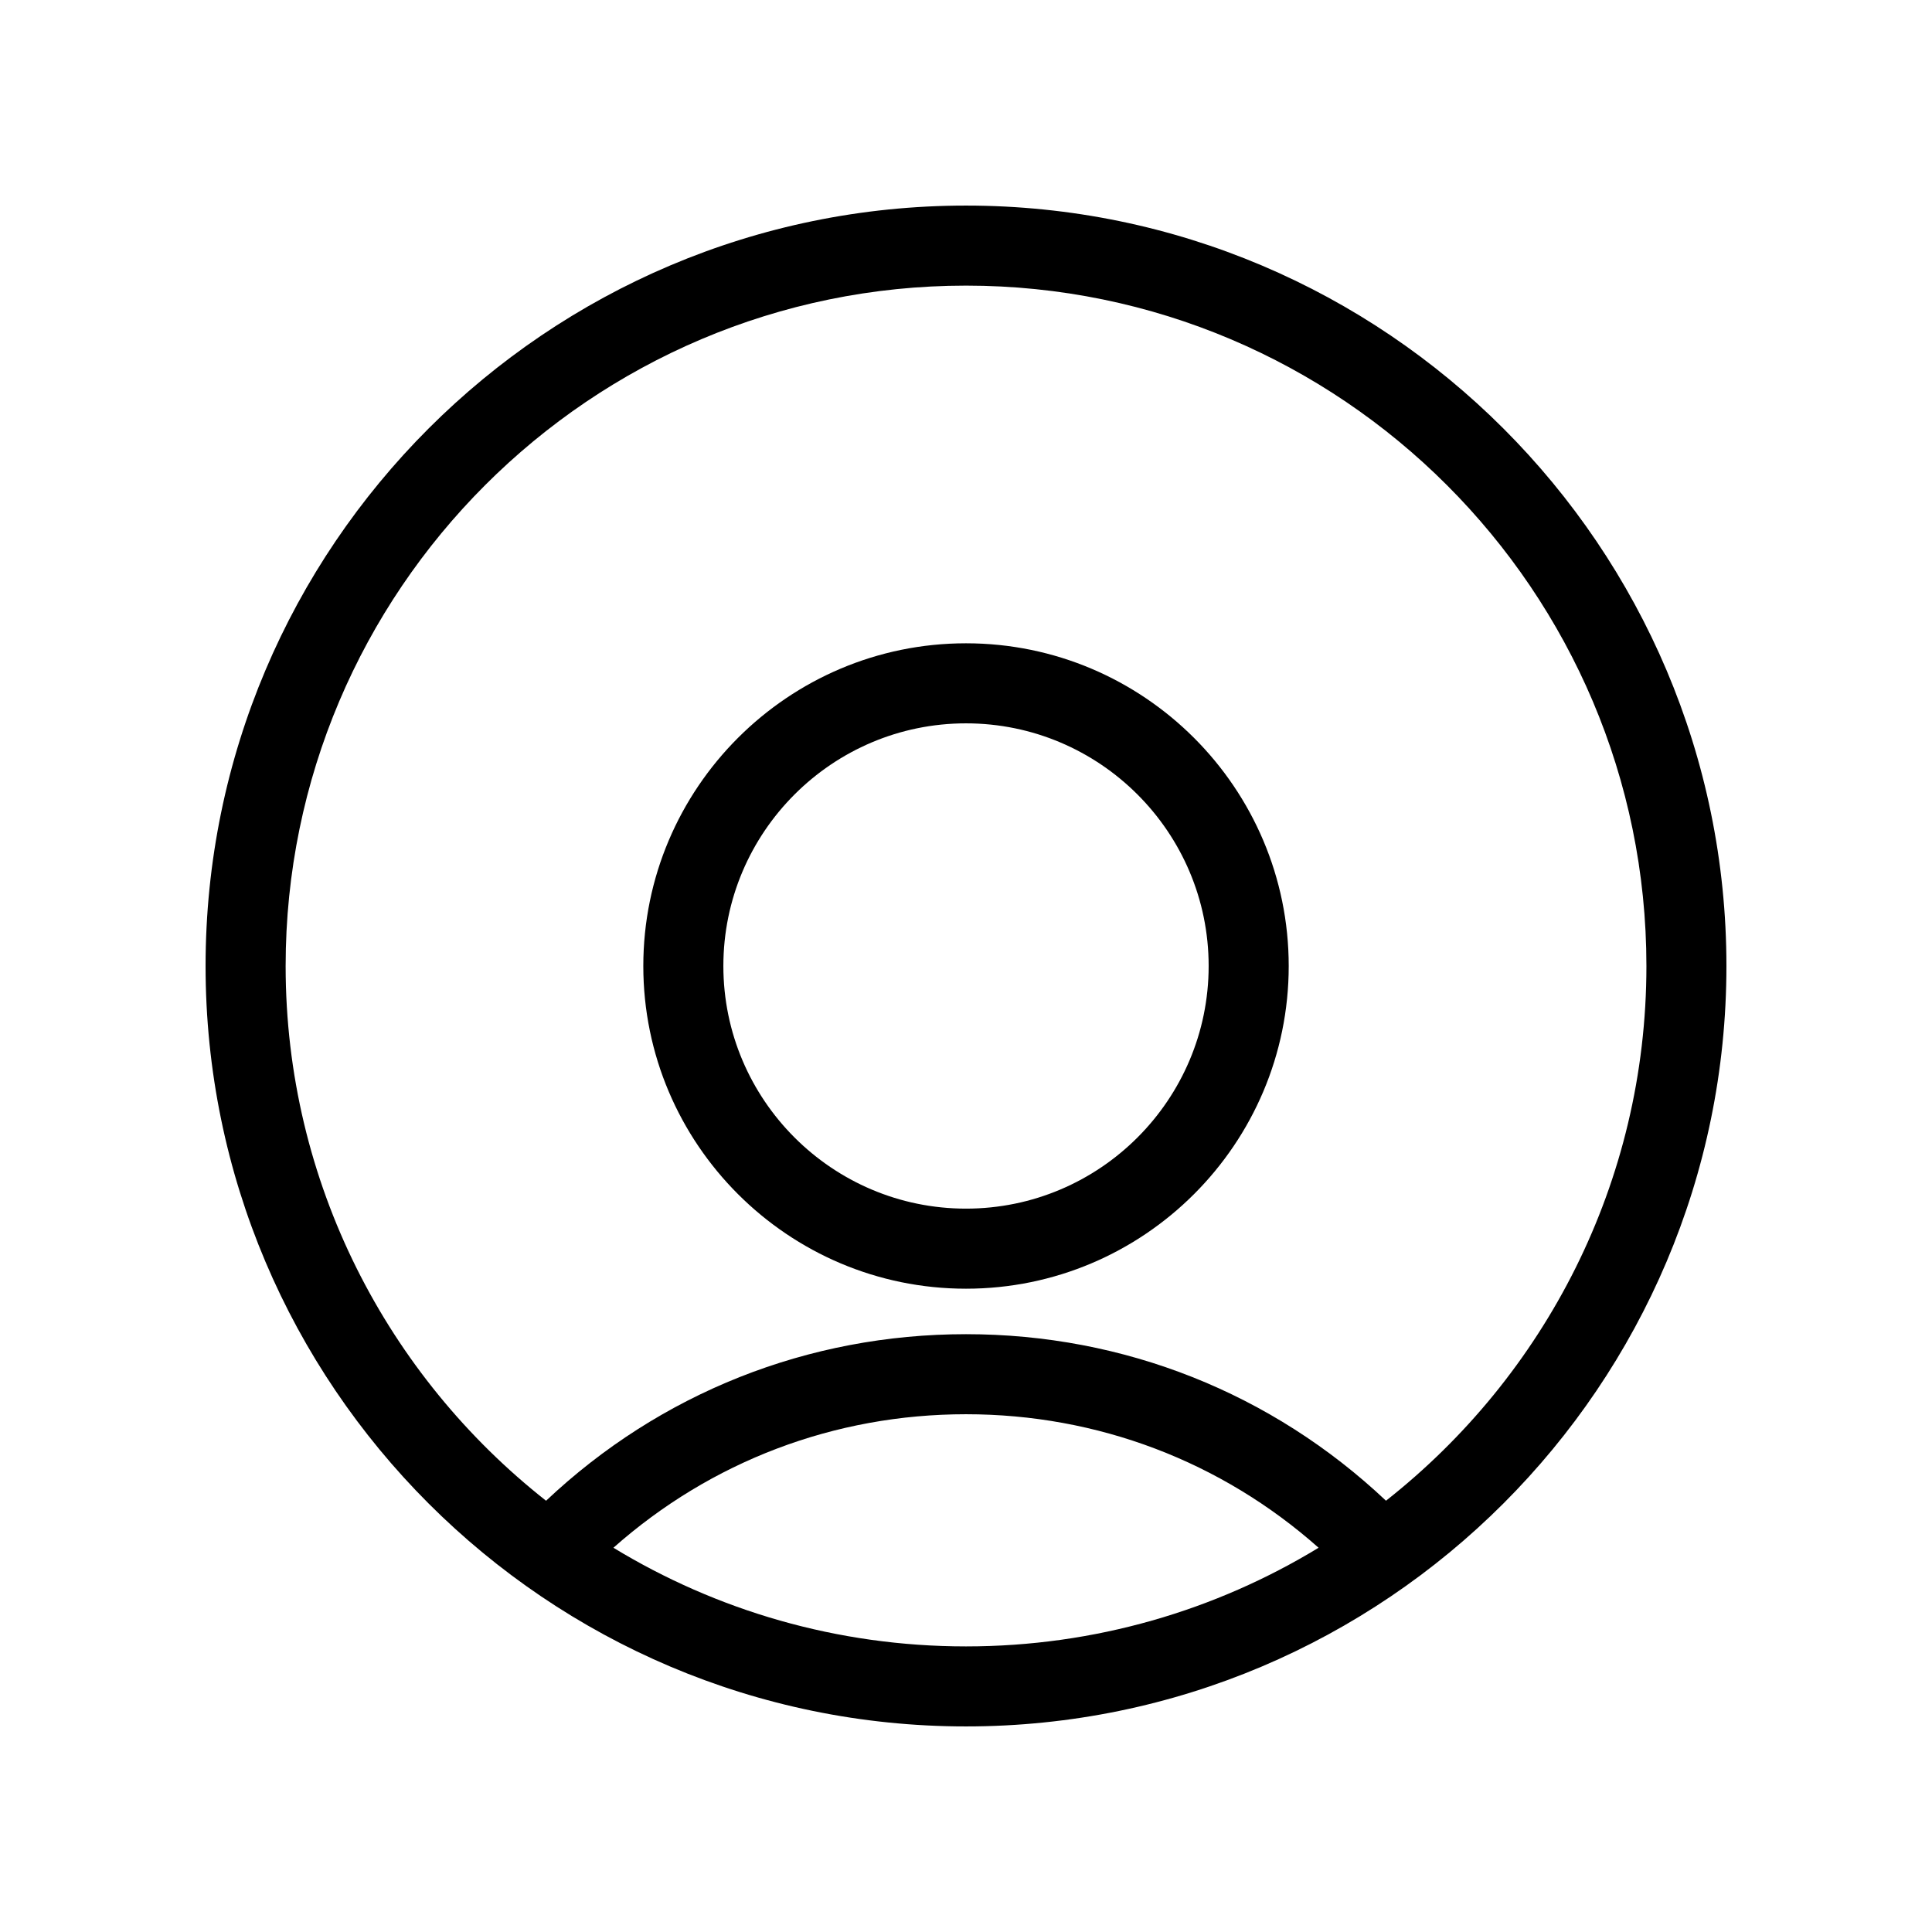
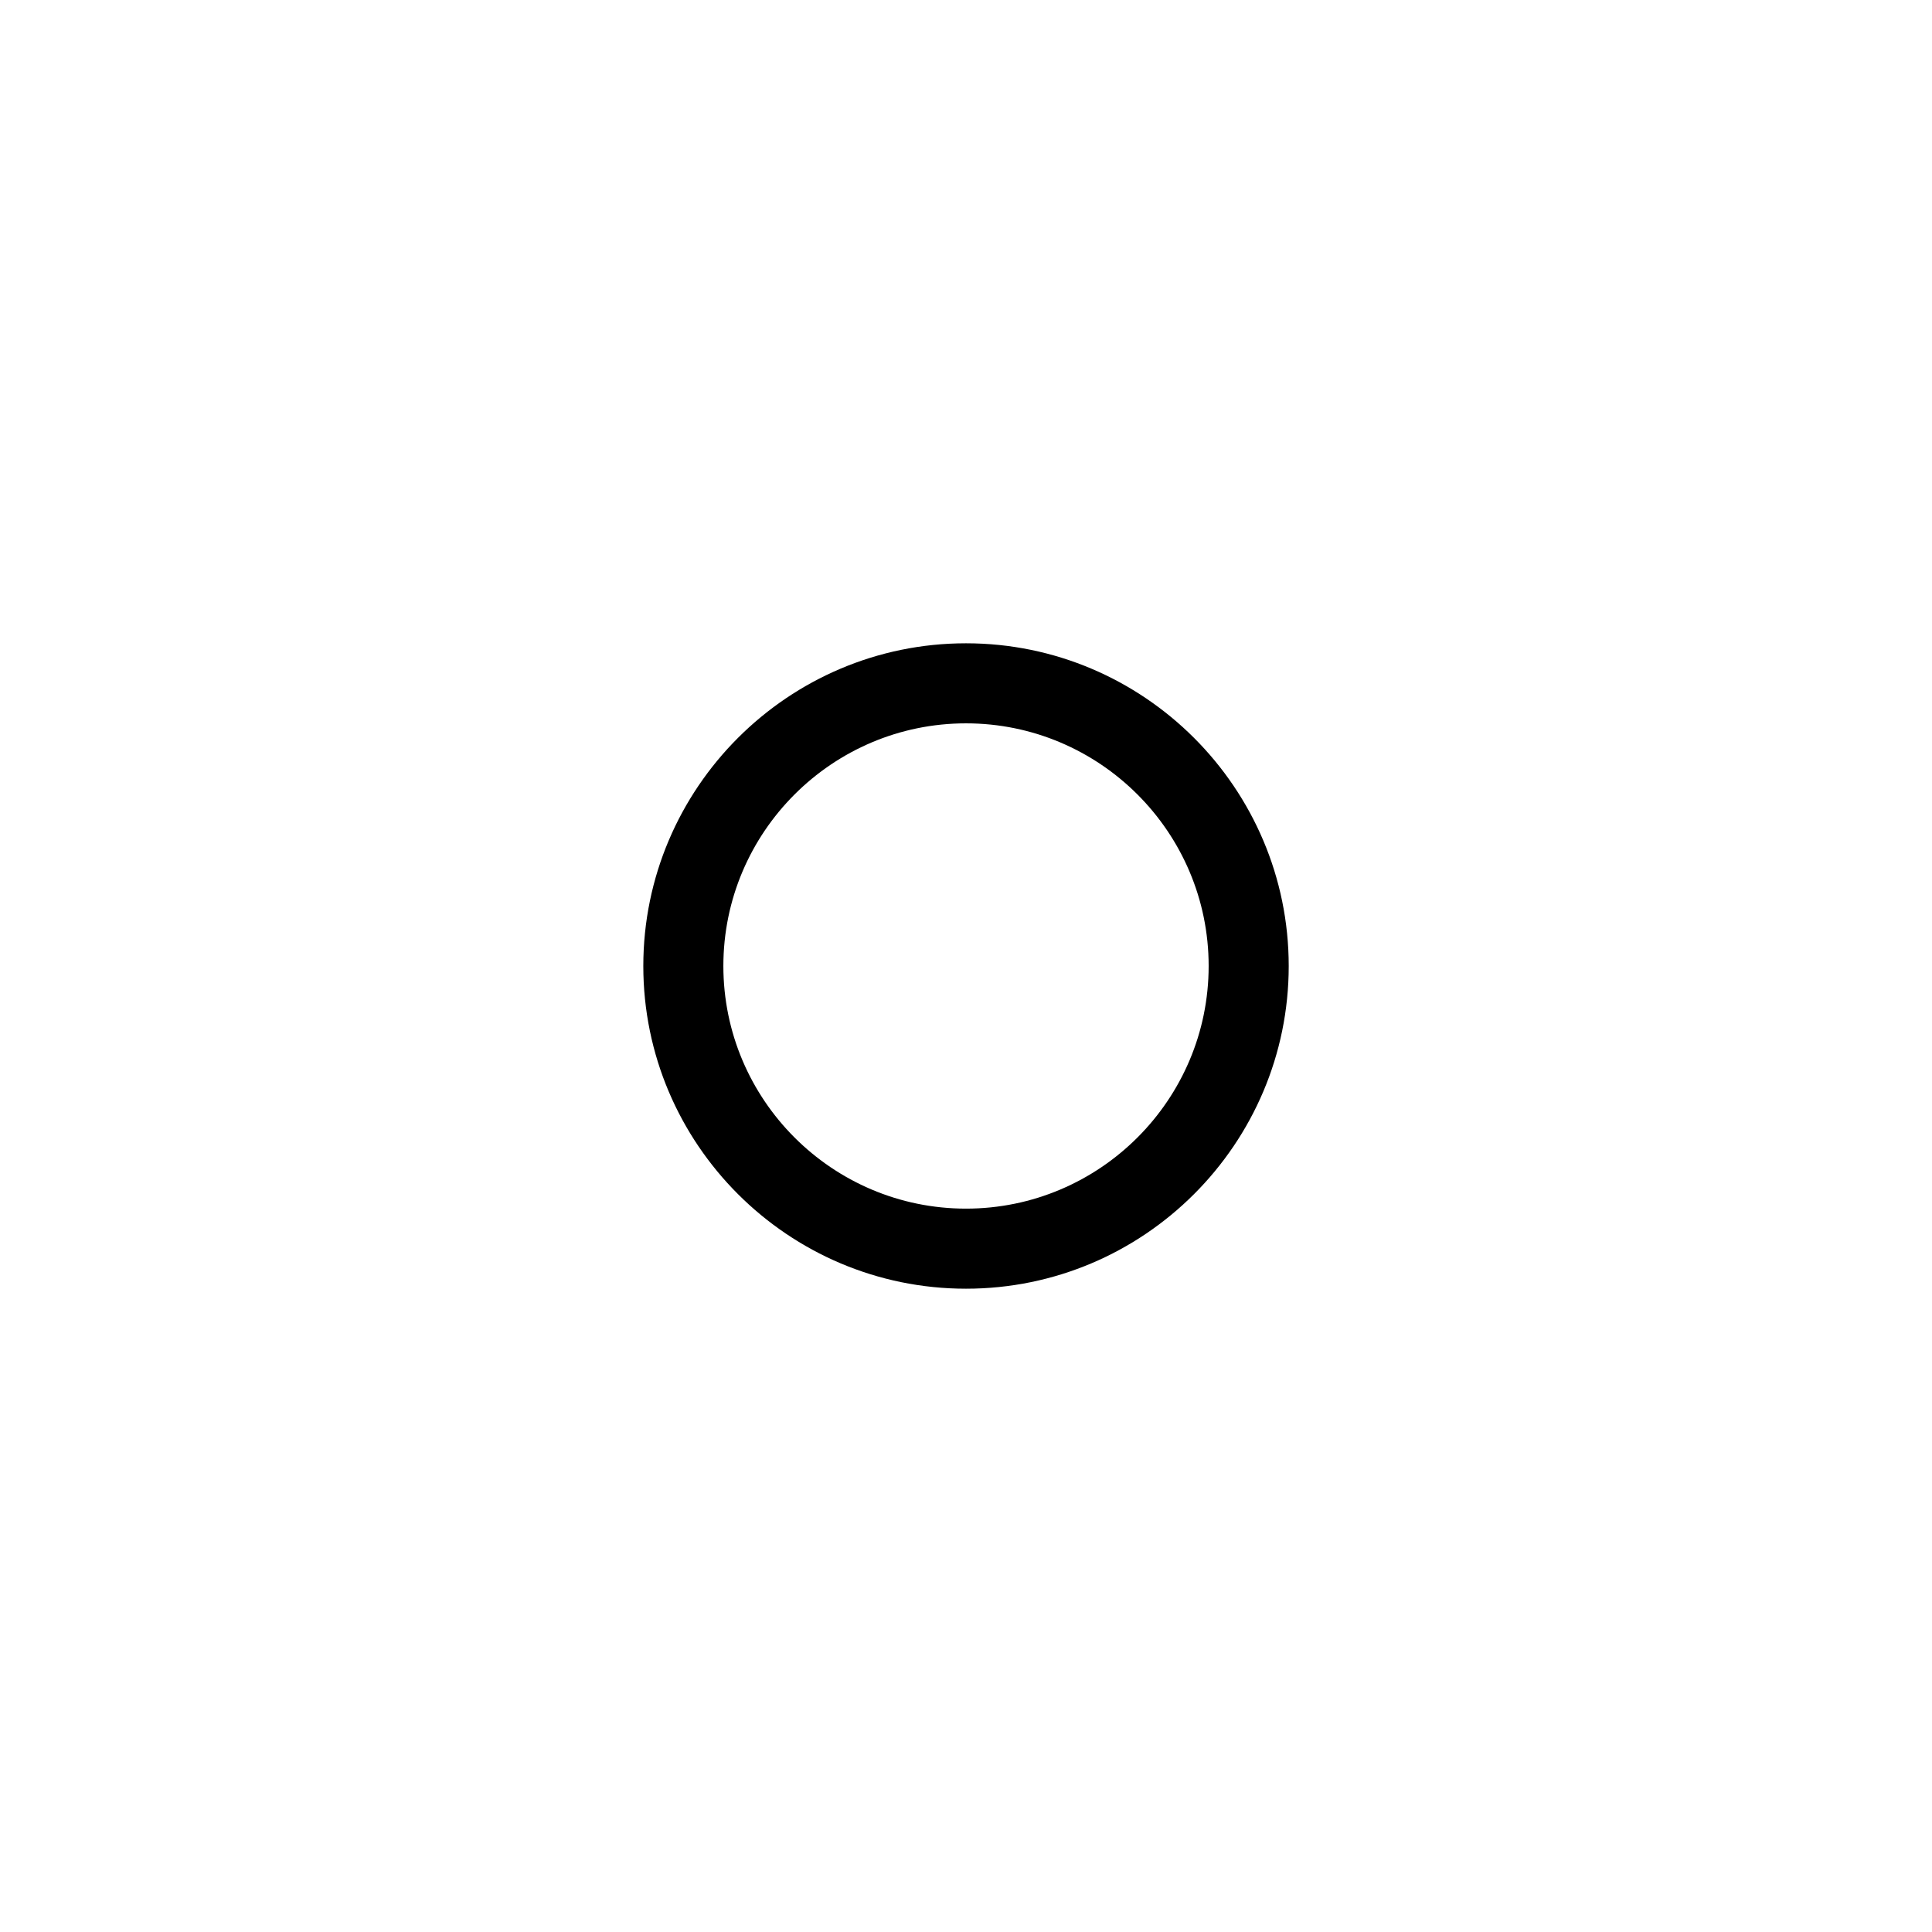
<svg xmlns="http://www.w3.org/2000/svg" fill="#000000" width="800px" height="800px" version="1.1" viewBox="144 144 512 512">
  <g>
-     <path d="m400 198.48c-111.12 0-201.52 90.398-201.52 201.52 0 111.12 90.402 201.52 201.52 201.52 111.12 0 201.52-90.402 201.52-201.52 0-111.12-90.398-201.52-201.52-201.52zm-93.438 355.69c25.801-22.871 58.555-35.383 93.438-35.383 34.891 0 67.648 12.508 93.441 35.383-27.266 16.586-59.258 26.145-93.441 26.145-34.18 0-66.172-9.559-93.438-26.145zm204.74-12.465c-30.223-28.512-69.434-44.133-111.3-44.133-41.855 0-81.074 15.625-111.29 44.141-41.984-33.047-69.016-84.27-69.016-141.71 0-99.422 80.887-180.31 180.31-180.31 99.422-0.004 180.31 80.891 180.31 180.31 0 57.438-27.035 108.66-69.012 141.7z" />
    <path d="m400 314.48c-47.152 0-85.516 38.363-85.516 85.523 0 47.148 38.359 85.516 85.516 85.516s85.523-38.363 85.523-85.516c-0.004-47.152-38.367-85.523-85.523-85.523zm0 149.82c-35.453 0-64.301-28.848-64.301-64.301 0-35.457 28.848-64.305 64.301-64.305 35.457 0 64.305 28.848 64.305 64.305 0 35.453-28.848 64.301-64.305 64.301z" />
  </g>
</svg>